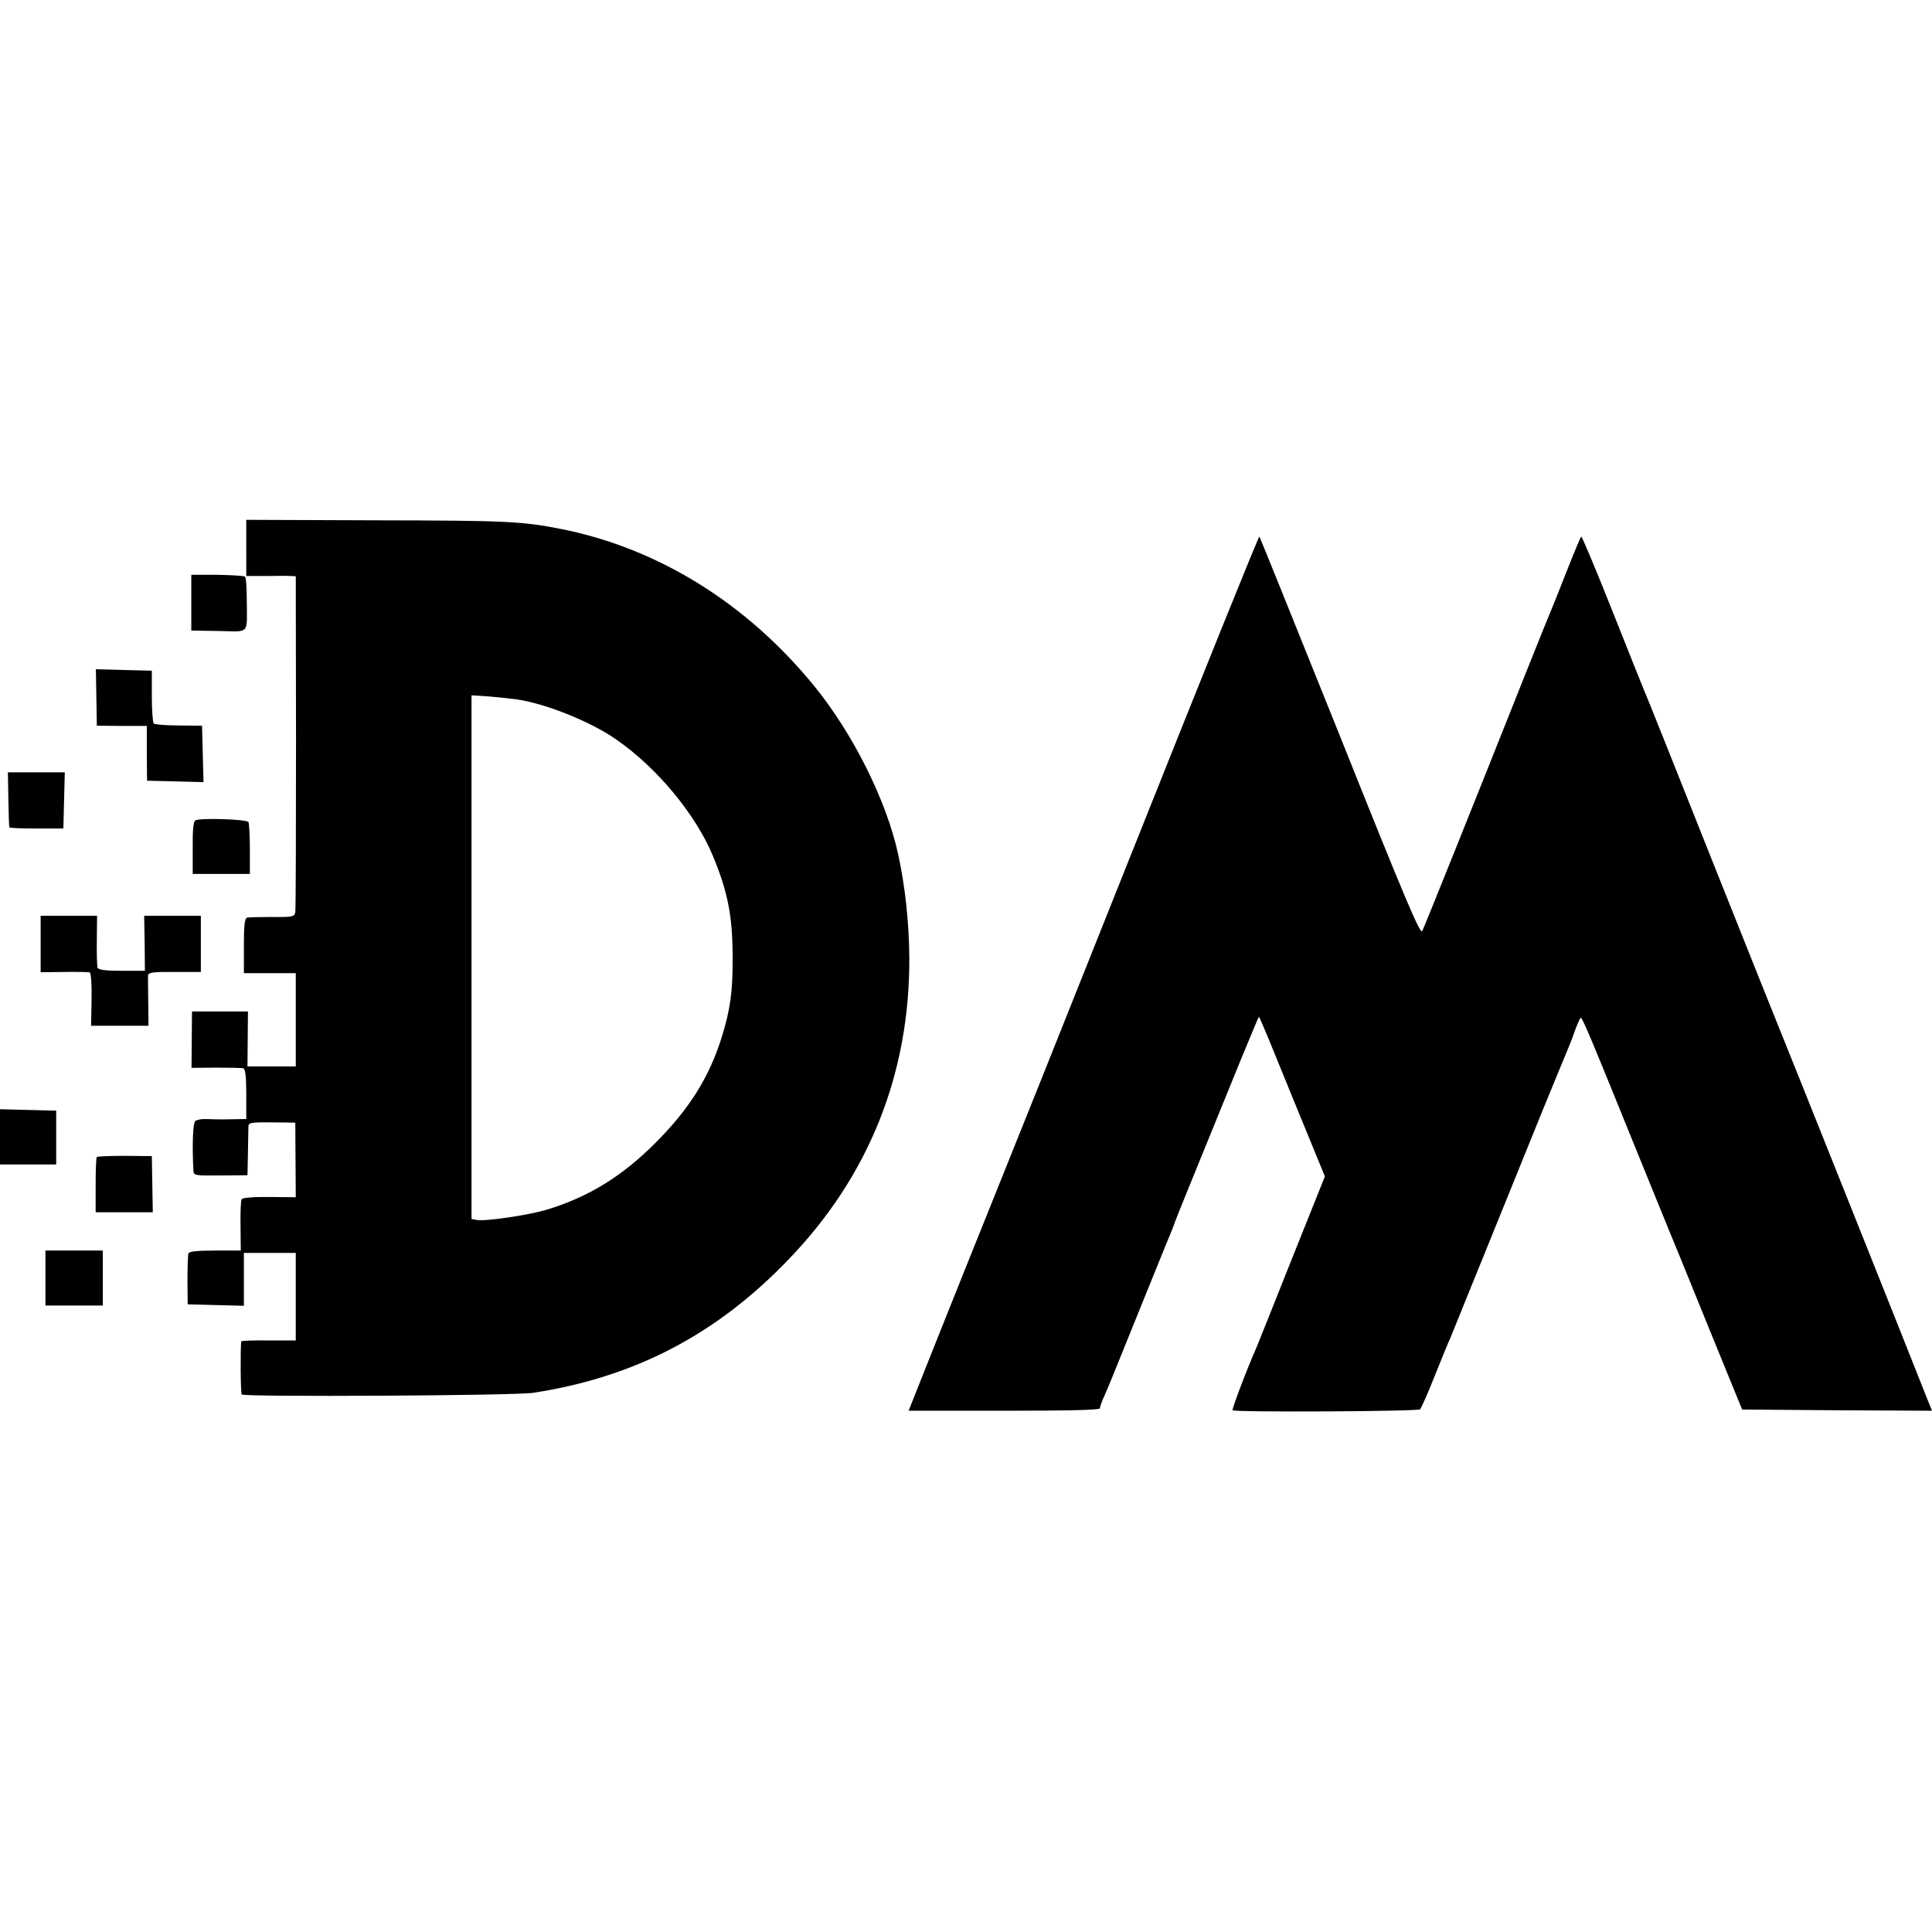
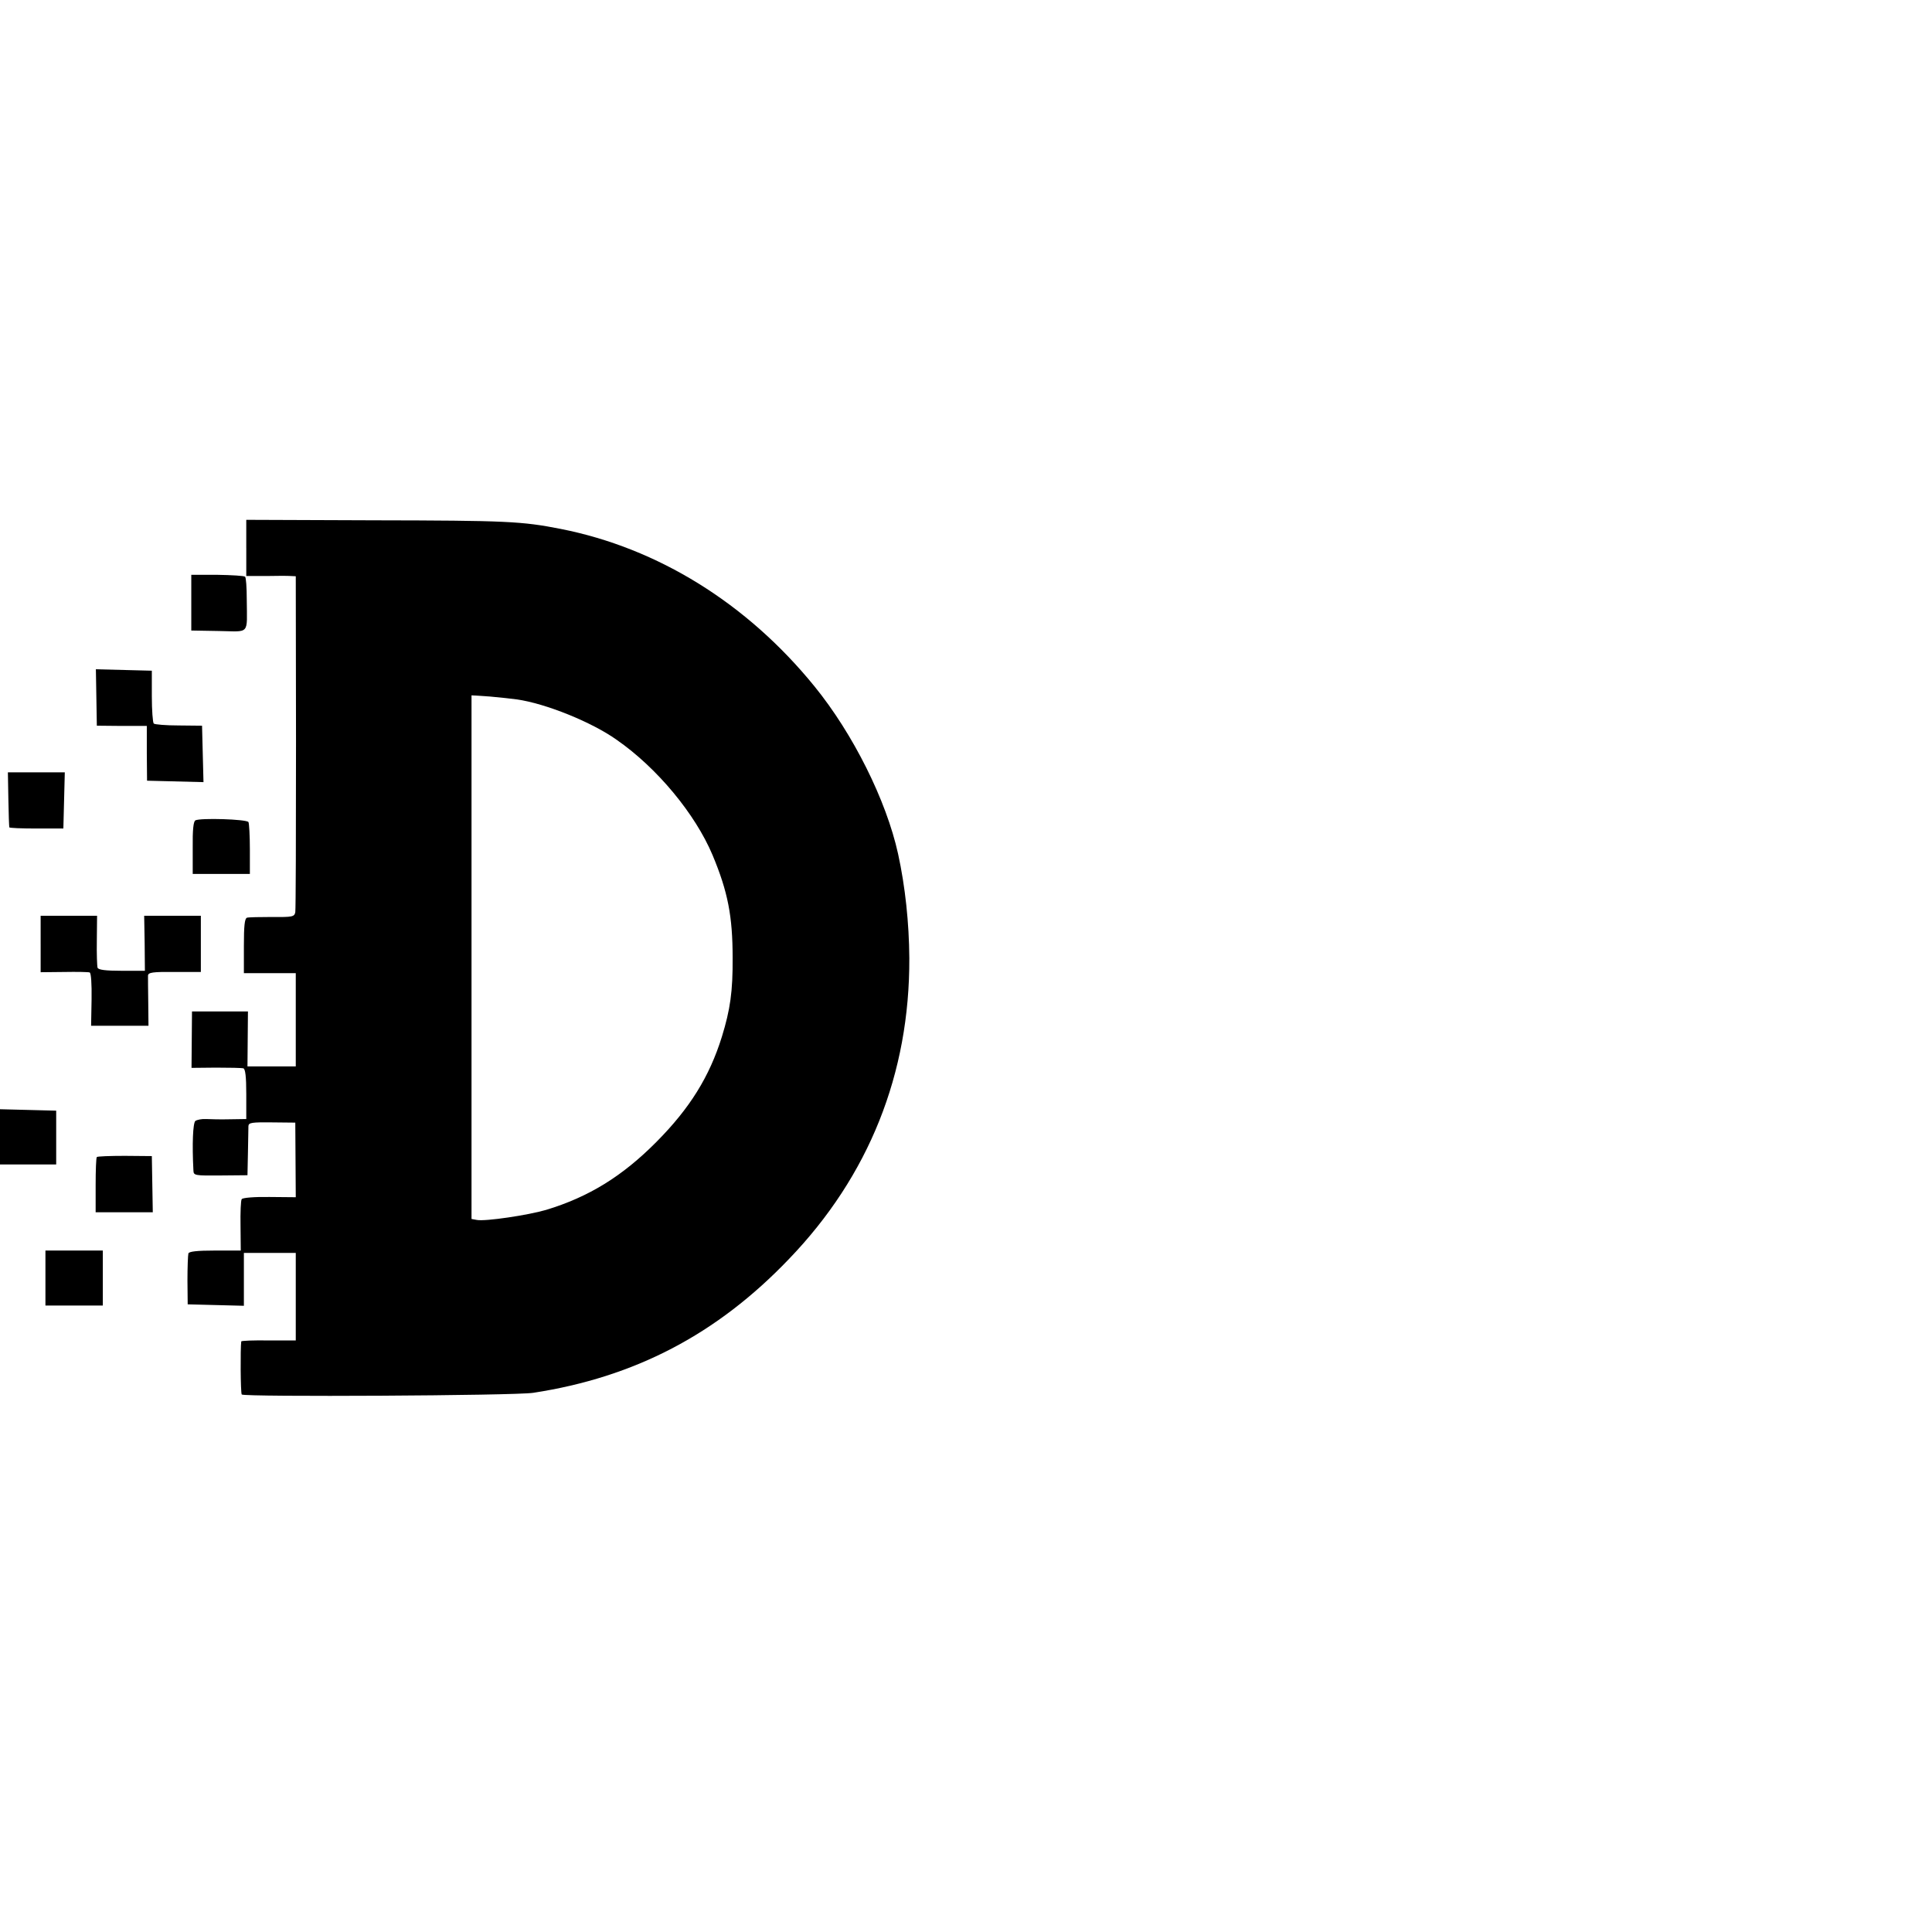
<svg xmlns="http://www.w3.org/2000/svg" version="1.0" width="808pt" height="808pt" viewBox="0 0 808 808" preserveAspectRatio="xMidYMid meet">
  <g transform="translate(0,808) scale(0.1,-0.1)" fill="#000000" stroke="none">
    <path d="M1030 5788 l0 -117 83 0 c45 1 91 1 103 0 l21 -1 1 -692 c0 -381 -1 -702 -3 -713 -4 -19 -11 -21 -97 -20 -51 0 -99 -1 -105 -3 -10 -3 -13 -36 -13 -118 l0 -114 108 0 109 0 0 -195 0 -195 -101 0 -101 0 1 115 1 115 -117 0 -117 0 -1 -118 -1 -118 102 1 c56 0 108 -1 115 -3 8 -3 12 -34 12 -108 l0 -104 -67 -1 c-38 -1 -83 0 -101 1 -18 1 -38 -3 -45 -8 -10 -9 -14 -95 -8 -208 1 -20 6 -21 114 -20 l112 1 2 95 c1 52 2 102 2 111 1 14 15 16 99 15 l97 -1 1 -156 1 -156 -109 1 c-63 1 -113 -3 -117 -9 -4 -5 -6 -56 -5 -112 l1 -103 -107 0 c-77 0 -109 -4 -112 -12 -2 -7 -4 -58 -4 -113 l1 -100 118 -3 117 -3 0 111 0 110 108 0 109 0 0 -183 0 -183 -113 0 c-63 1 -114 -1 -115 -4 -4 -29 -3 -214 2 -222 7 -11 1144 -5 1219 7 424 65 768 244 1070 560 334 347 505 775 503 1258 -1 147 -17 299 -47 436 -49 223 -188 502 -350 701 -282 347 -655 578 -1061 658 -163 32 -225 35 -782 36 l-533 2 0 -118z m1131 -633 c121 -17 314 -95 418 -169 170 -118 329 -311 401 -482 64 -153 84 -256 84 -429 1 -142 -10 -217 -45 -331 -52 -167 -134 -299 -274 -440 -143 -144 -283 -230 -461 -284 -75 -22 -255 -49 -290 -42 l-22 4 0 1095 0 1095 77 -5 c42 -4 92 -9 112 -12z" />
-     <path d="M4731 4508 c-292 -733 -536 -1342 -541 -1353 -7 -16 -272 -677 -371 -927 l-19 -48 400 0 c263 0 400 3 400 10 0 6 8 29 19 53 21 47 17 39 166 407 59 146 112 276 118 290 5 14 11 30 13 35 3 9 48 121 270 665 42 102 77 186 79 188 1 1 33 -73 70 -165 38 -93 99 -243 137 -335 l69 -168 -137 -342 c-75 -189 -142 -356 -149 -373 -44 -100 -104 -260 -100 -263 9 -9 776 -5 784 4 5 5 33 68 61 139 29 72 58 144 66 160 7 17 46 113 87 215 42 102 104 257 140 345 36 88 106 261 156 385 51 124 98 239 105 255 7 17 22 53 31 80 10 28 21 53 25 58 6 7 37 -68 260 -618 56 -137 106 -261 112 -275 6 -14 77 -187 157 -385 l147 -360 397 -3 397 -2 -19 47 c-86 219 -596 1495 -606 1518 -7 17 -138 343 -290 725 -152 382 -282 709 -290 725 -7 17 -68 169 -135 338 -67 169 -125 306 -127 303 -3 -2 -30 -67 -60 -143 -30 -76 -58 -147 -63 -158 -5 -11 -54 -132 -109 -270 -236 -594 -424 -1061 -433 -1079 -8 -16 -73 137 -343 813 -184 458 -336 835 -338 837 -3 3 -244 -595 -536 -1328z" />
    <path d="M800 5560 l0 -117 115 -2 c132 -2 118 -19 117 132 0 49 -3 92 -7 95 -4 4 -56 7 -116 8 l-109 0 0 -116z" />
    <path d="M403 5163 l2 -118 104 -1 105 0 0 -115 1 -114 118 -3 118 -3 -3 118 -3 118 -97 1 c-54 0 -101 4 -105 8 -4 4 -8 55 -8 114 l0 107 -117 3 -117 3 2 -118z" />
    <path d="M35 4738 c1 -62 3 -115 4 -118 0 -3 52 -5 114 -5 l112 0 3 118 3 117 -119 0 -119 0 2 -112z" />
    <path d="M817 4649 c-8 -5 -12 -39 -11 -116 l0 -108 120 0 119 0 0 103 c0 57 -3 109 -6 114 -8 12 -202 18 -222 7z" />
    <path d="M170 4132 l0 -118 98 1 c53 1 102 0 107 -2 6 -2 9 -47 8 -113 l-2 -110 120 0 120 0 -1 98 c-1 53 -1 104 -1 112 1 13 19 16 111 15 l110 0 0 118 0 117 -118 0 -119 0 2 -115 1 -115 -97 0 c-69 0 -98 4 -101 13 -2 6 -4 58 -3 115 l1 102 -118 0 -118 0 0 -118z" />
    <path d="M0 3325 l0 -115 118 0 117 0 0 113 0 112 -117 3 -118 3 0 -116z" />
    <path d="M405 3241 c-3 -2 -5 -55 -5 -118 l0 -113 120 0 119 0 -2 117 -2 118 -113 1 c-62 0 -115 -2 -117 -5z" />
    <path d="M190 2735 l0 -115 120 0 120 0 0 115 0 115 -120 0 -120 0 0 -115z" />
  </g>
</svg>